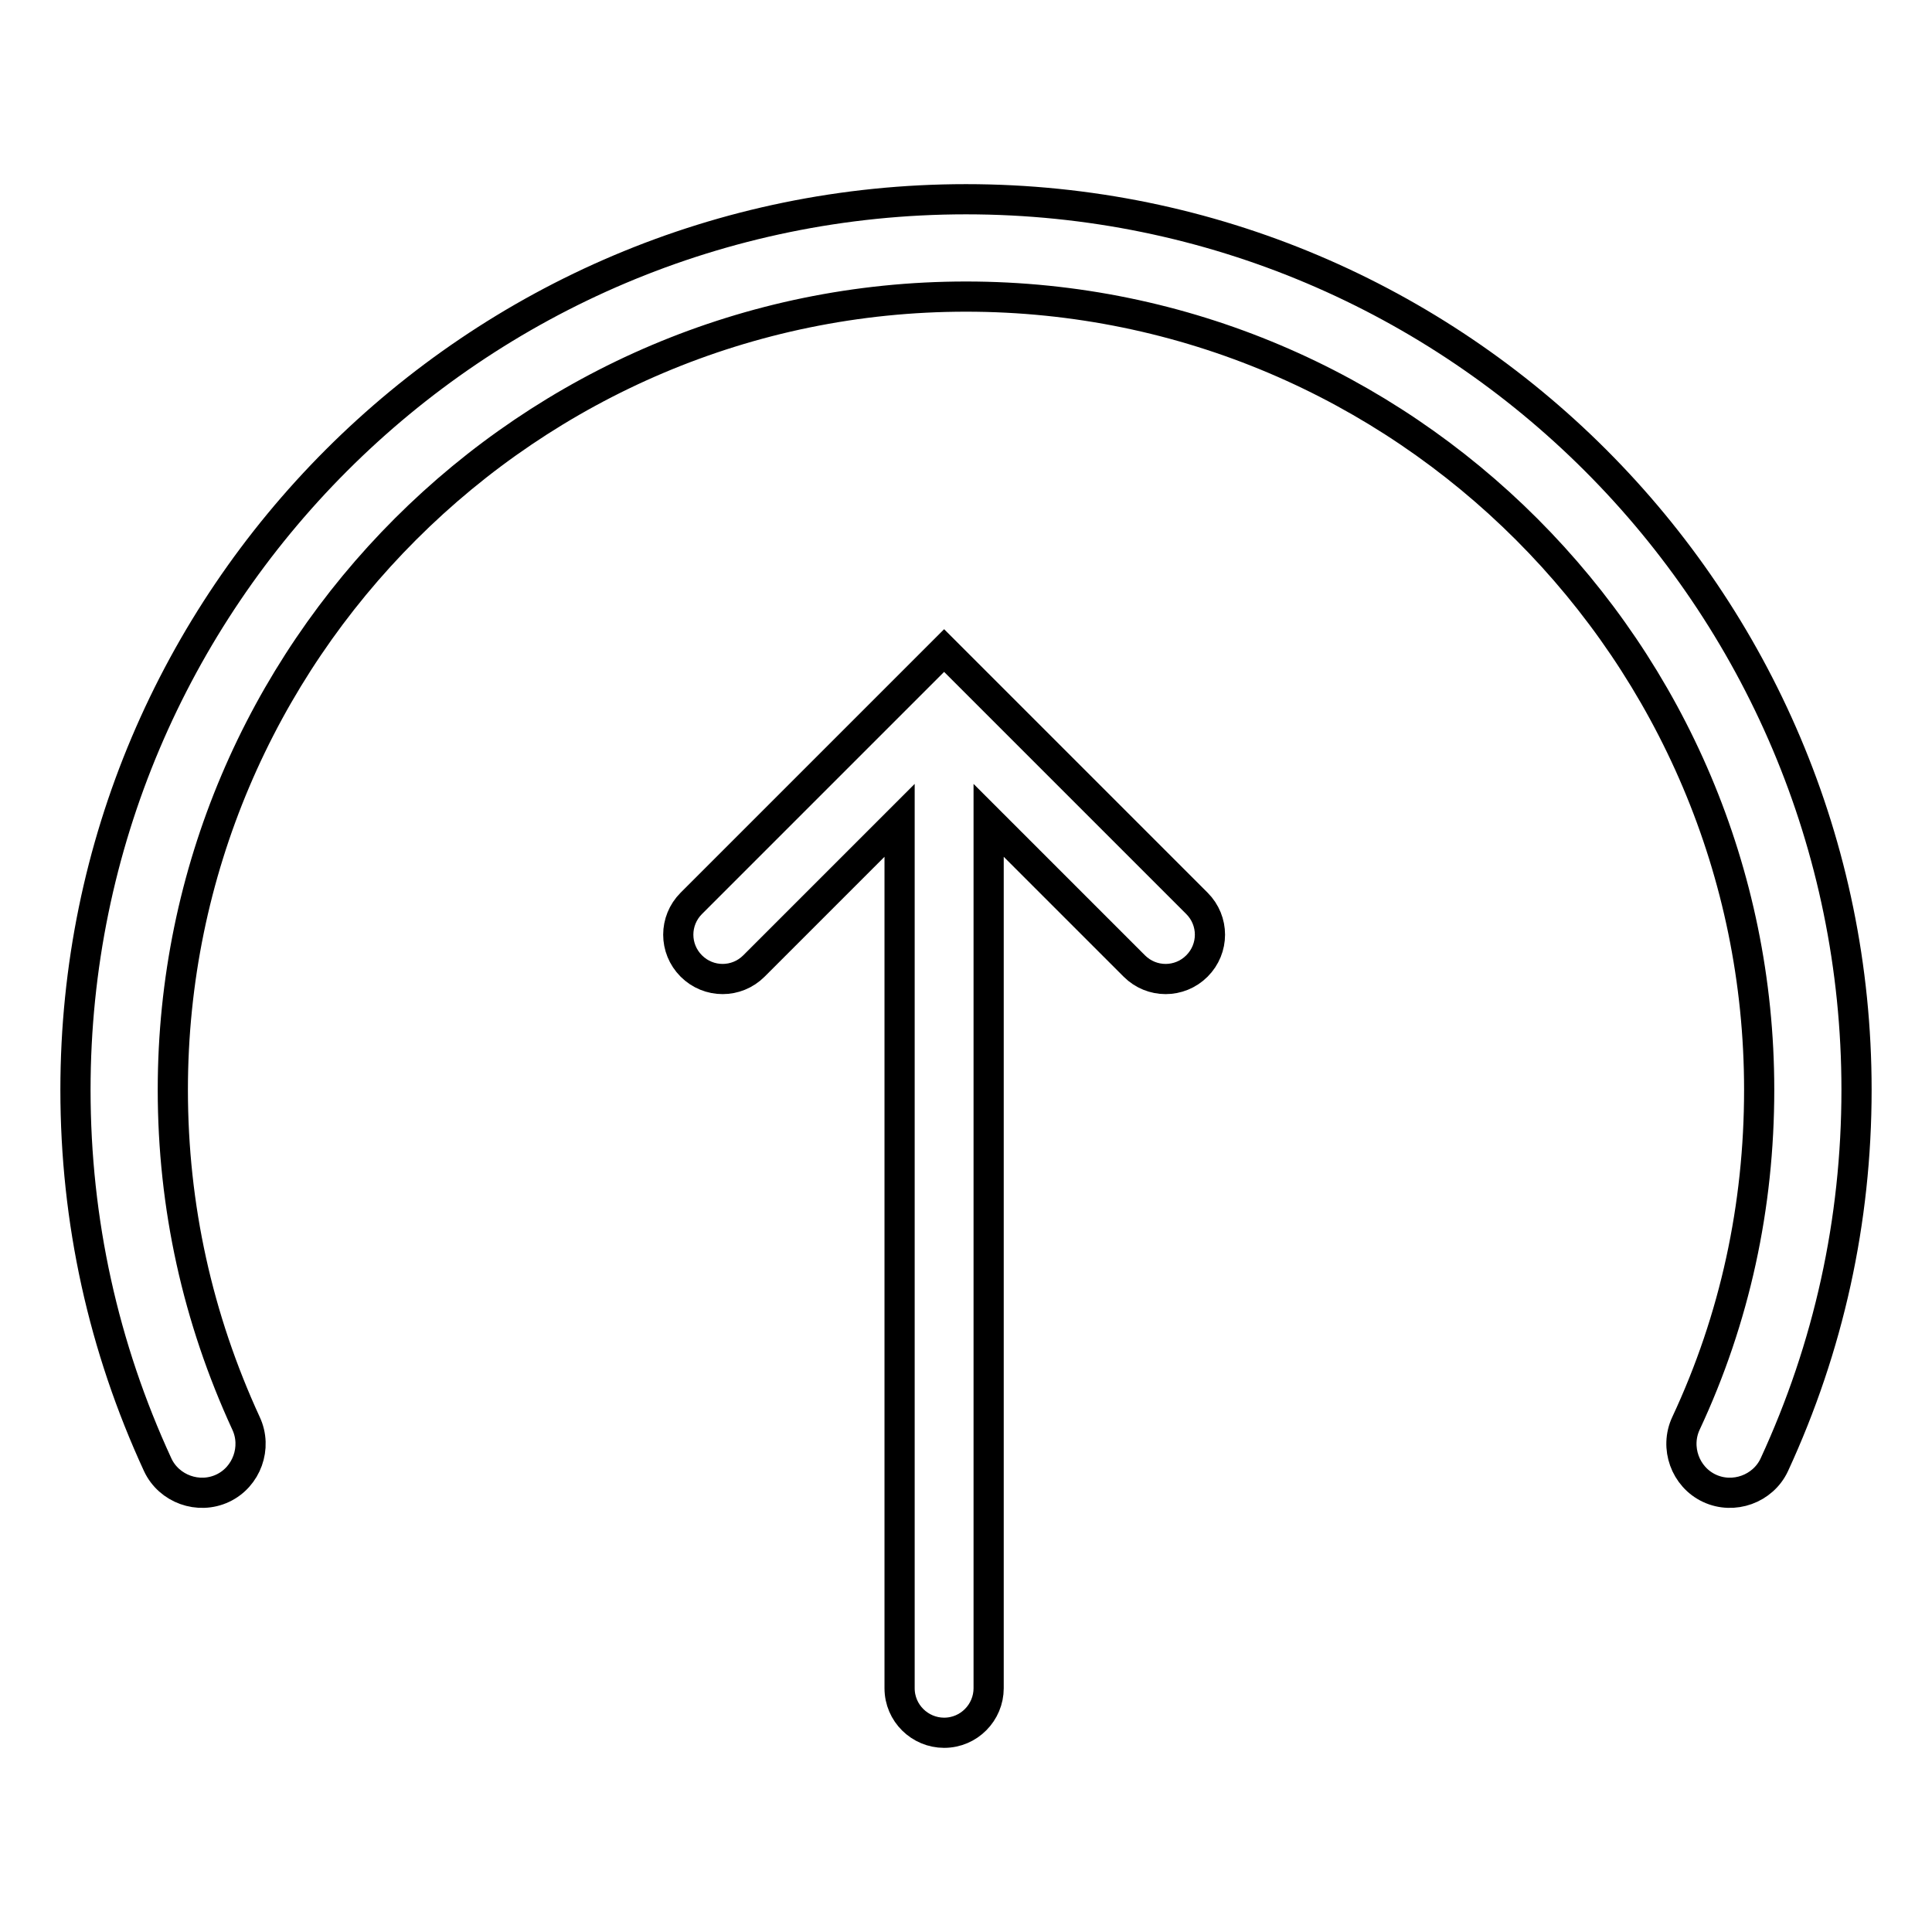
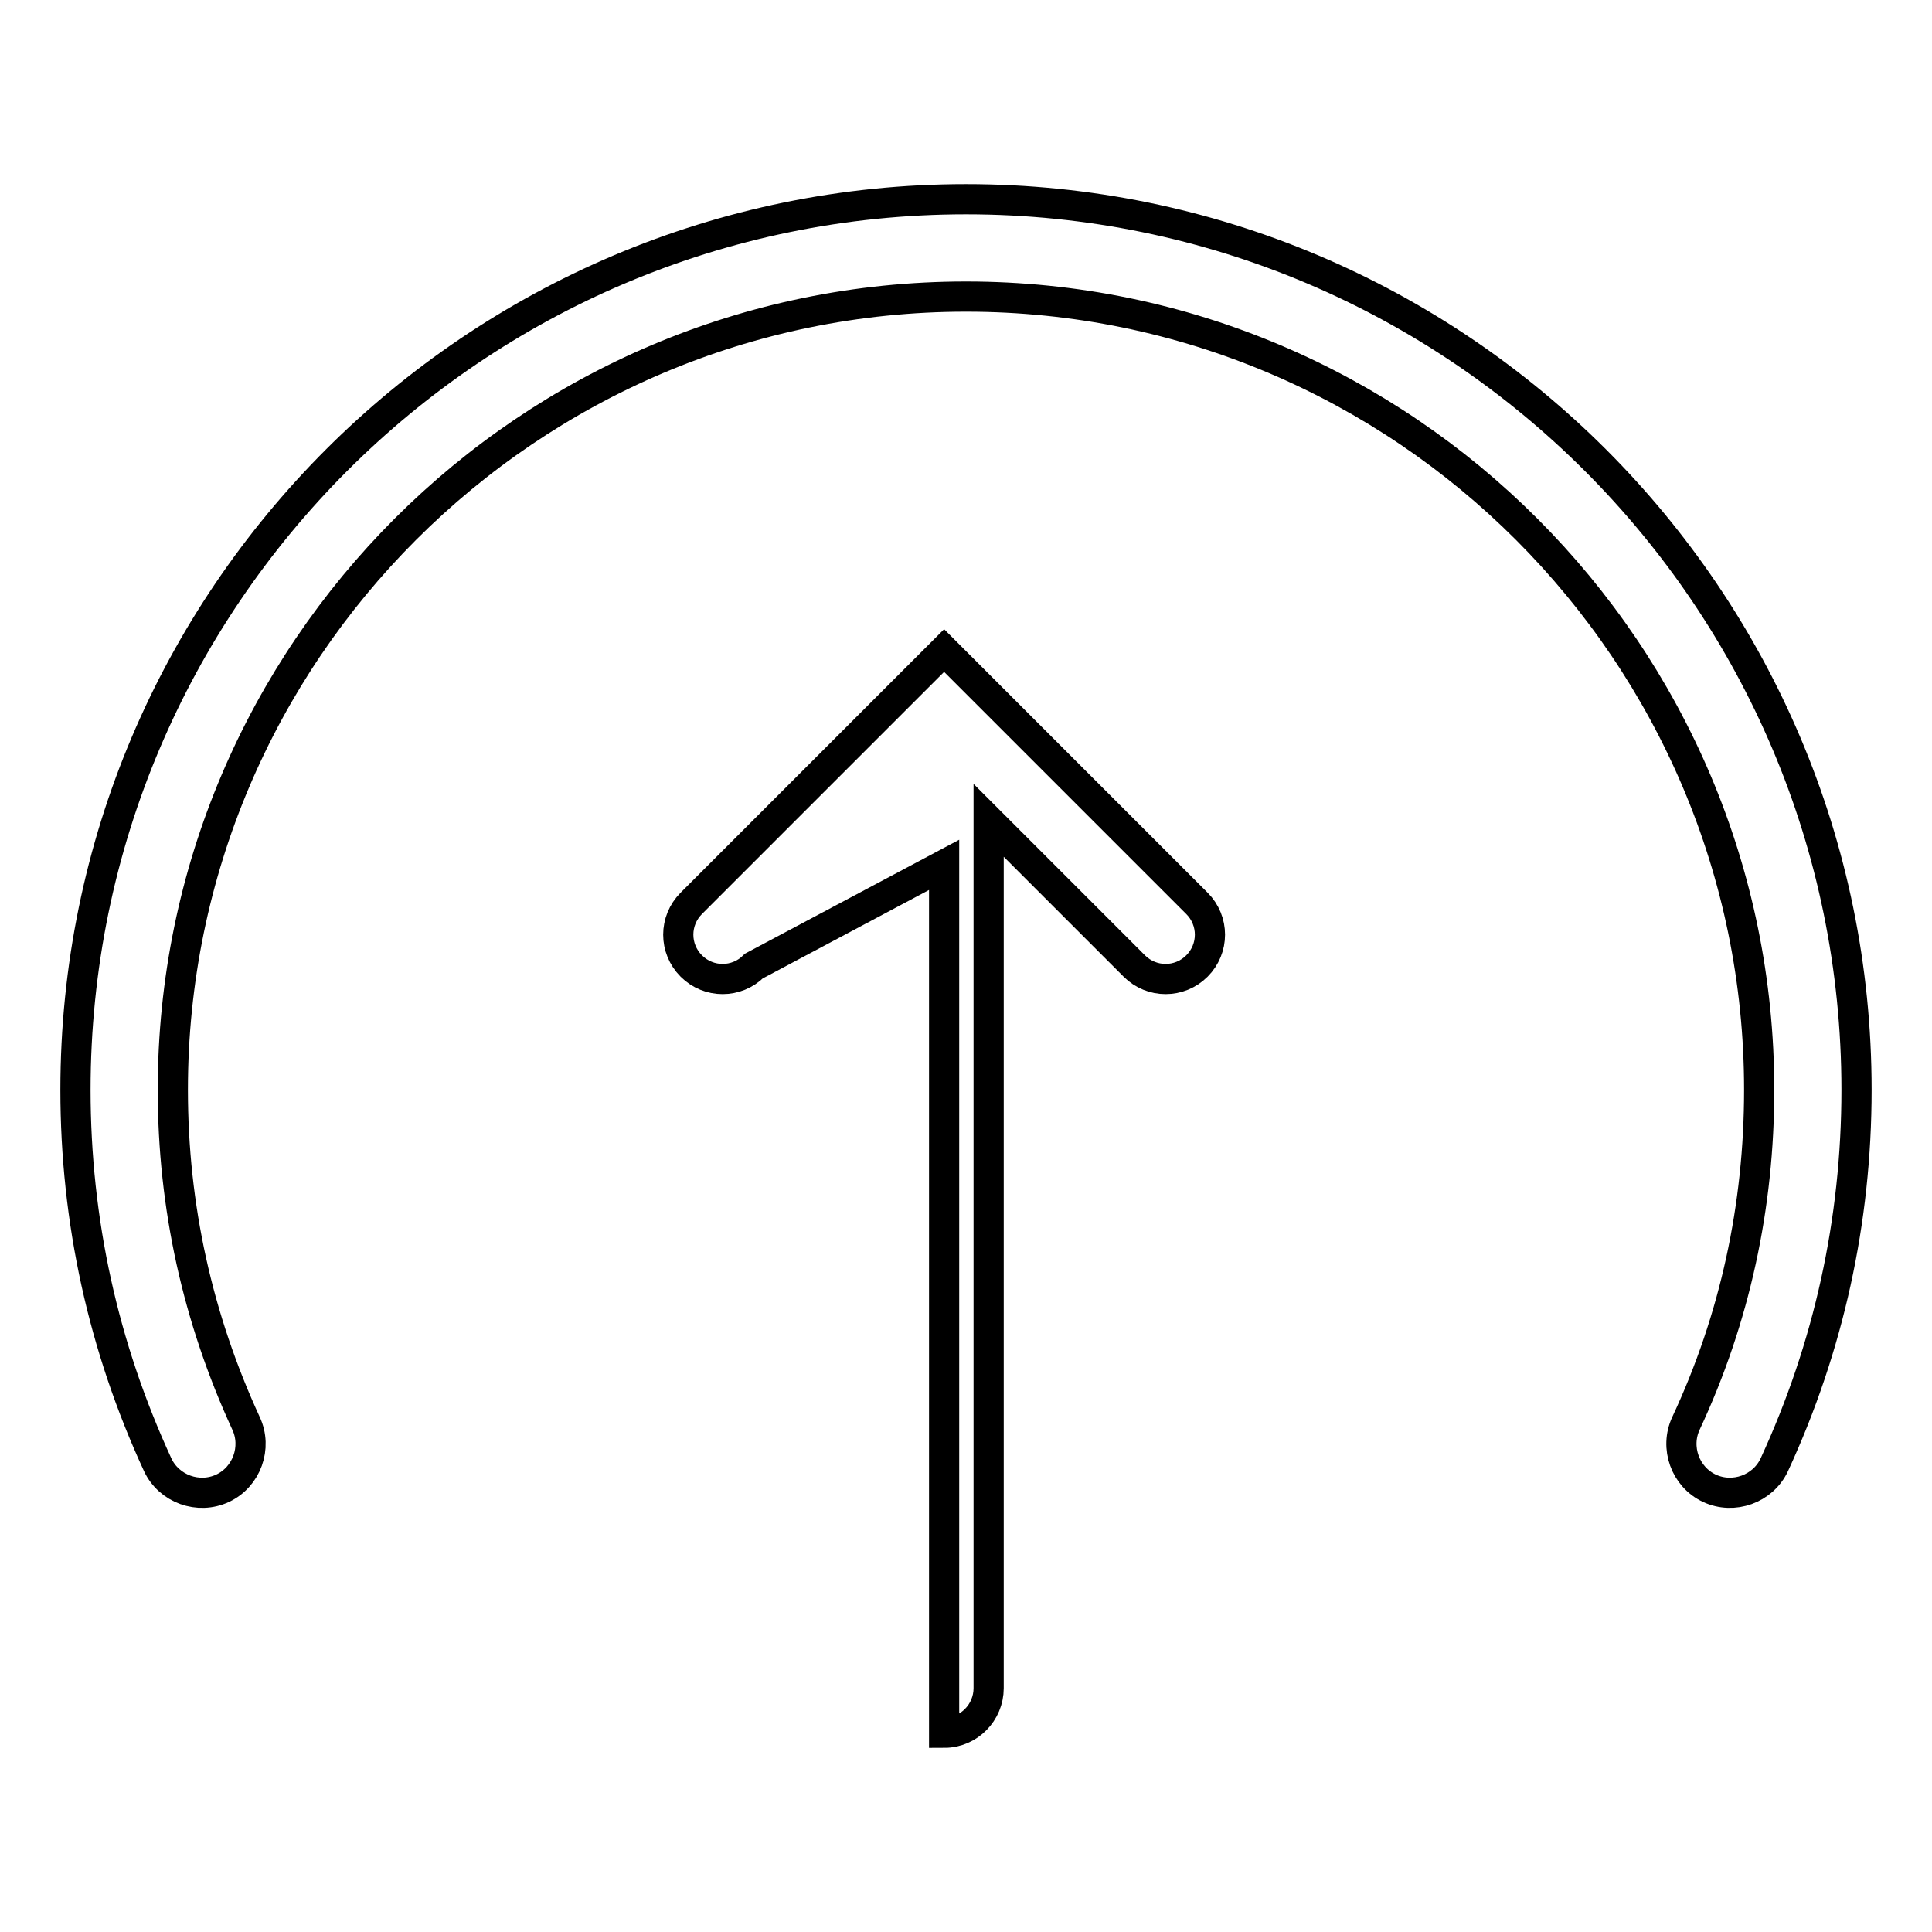
<svg xmlns="http://www.w3.org/2000/svg" version="1.1" x="0px" y="0px" viewBox="0 0 256 256" enable-background="new 0 0 256 256" xml:space="preserve">
  <g>
-     <path stroke-width="4" fill-opacity="0" stroke="#000000" d="M235.1,194.1c-1.5,3.2-5.4,4.6-8.6,3.1c-3.2-1.5-4.6-5.4-3.1-8.6c6.5-13.9,9.7-28.8,9.7-44.2 c0-57.9-47.1-105.1-105.1-105.1c-57.9,0-105.1,47.1-105.1,105.1c0,15.5,3.3,30.3,9.7,44.2c1.5,3.2,0.1,7.1-3.1,8.6 c-3.2,1.5-7.1,0.1-8.6-3.1C13.7,178.5,10,161.8,10,144.4c0-65.1,52.9-118,118-118c65.1,0,118,52.9,118,118 C246,161.8,242.3,178.5,235.1,194.1z M125.1,86.2l33.5,33.5c2.3,2.3,2.3,6,0,8.3c-2.3,2.3-6,2.3-8.3,0l-19.3-19.3v115 c0,3.2-2.6,5.9-5.9,5.9c-3.2,0-5.9-2.6-5.9-5.9v-115L99.9,128c-2.3,2.3-6,2.3-8.3,0c-2.3-2.3-2.3-6,0-8.3L125.1,86.2z" />
+     <path stroke-width="4" fill-opacity="0" stroke="#000000" d="M235.1,194.1c-1.5,3.2-5.4,4.6-8.6,3.1c-3.2-1.5-4.6-5.4-3.1-8.6c6.5-13.9,9.7-28.8,9.7-44.2 c0-57.9-47.1-105.1-105.1-105.1c-57.9,0-105.1,47.1-105.1,105.1c0,15.5,3.3,30.3,9.7,44.2c1.5,3.2,0.1,7.1-3.1,8.6 c-3.2,1.5-7.1,0.1-8.6-3.1C13.7,178.5,10,161.8,10,144.4c0-65.1,52.9-118,118-118c65.1,0,118,52.9,118,118 C246,161.8,242.3,178.5,235.1,194.1z M125.1,86.2l33.5,33.5c2.3,2.3,2.3,6,0,8.3c-2.3,2.3-6,2.3-8.3,0l-19.3-19.3v115 c0,3.2-2.6,5.9-5.9,5.9v-115L99.9,128c-2.3,2.3-6,2.3-8.3,0c-2.3-2.3-2.3-6,0-8.3L125.1,86.2z" />
  </g>
</svg>